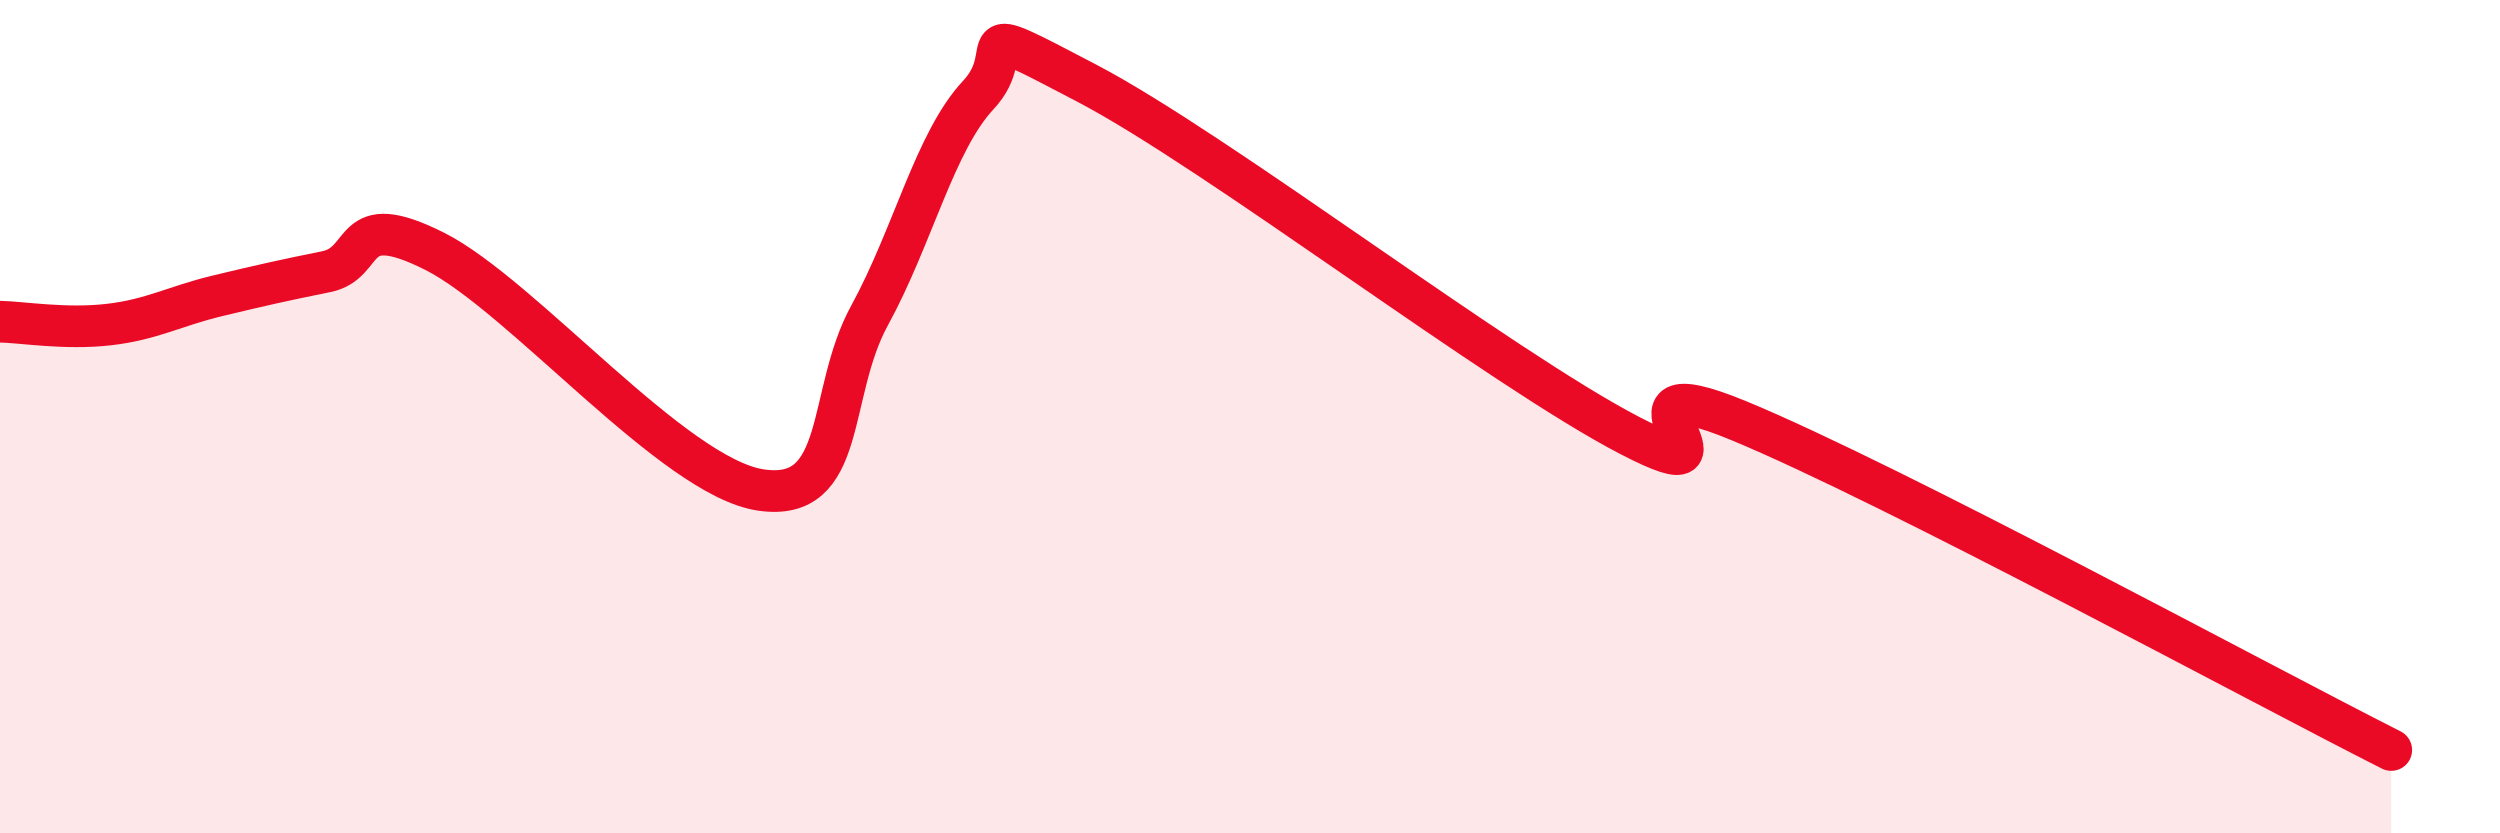
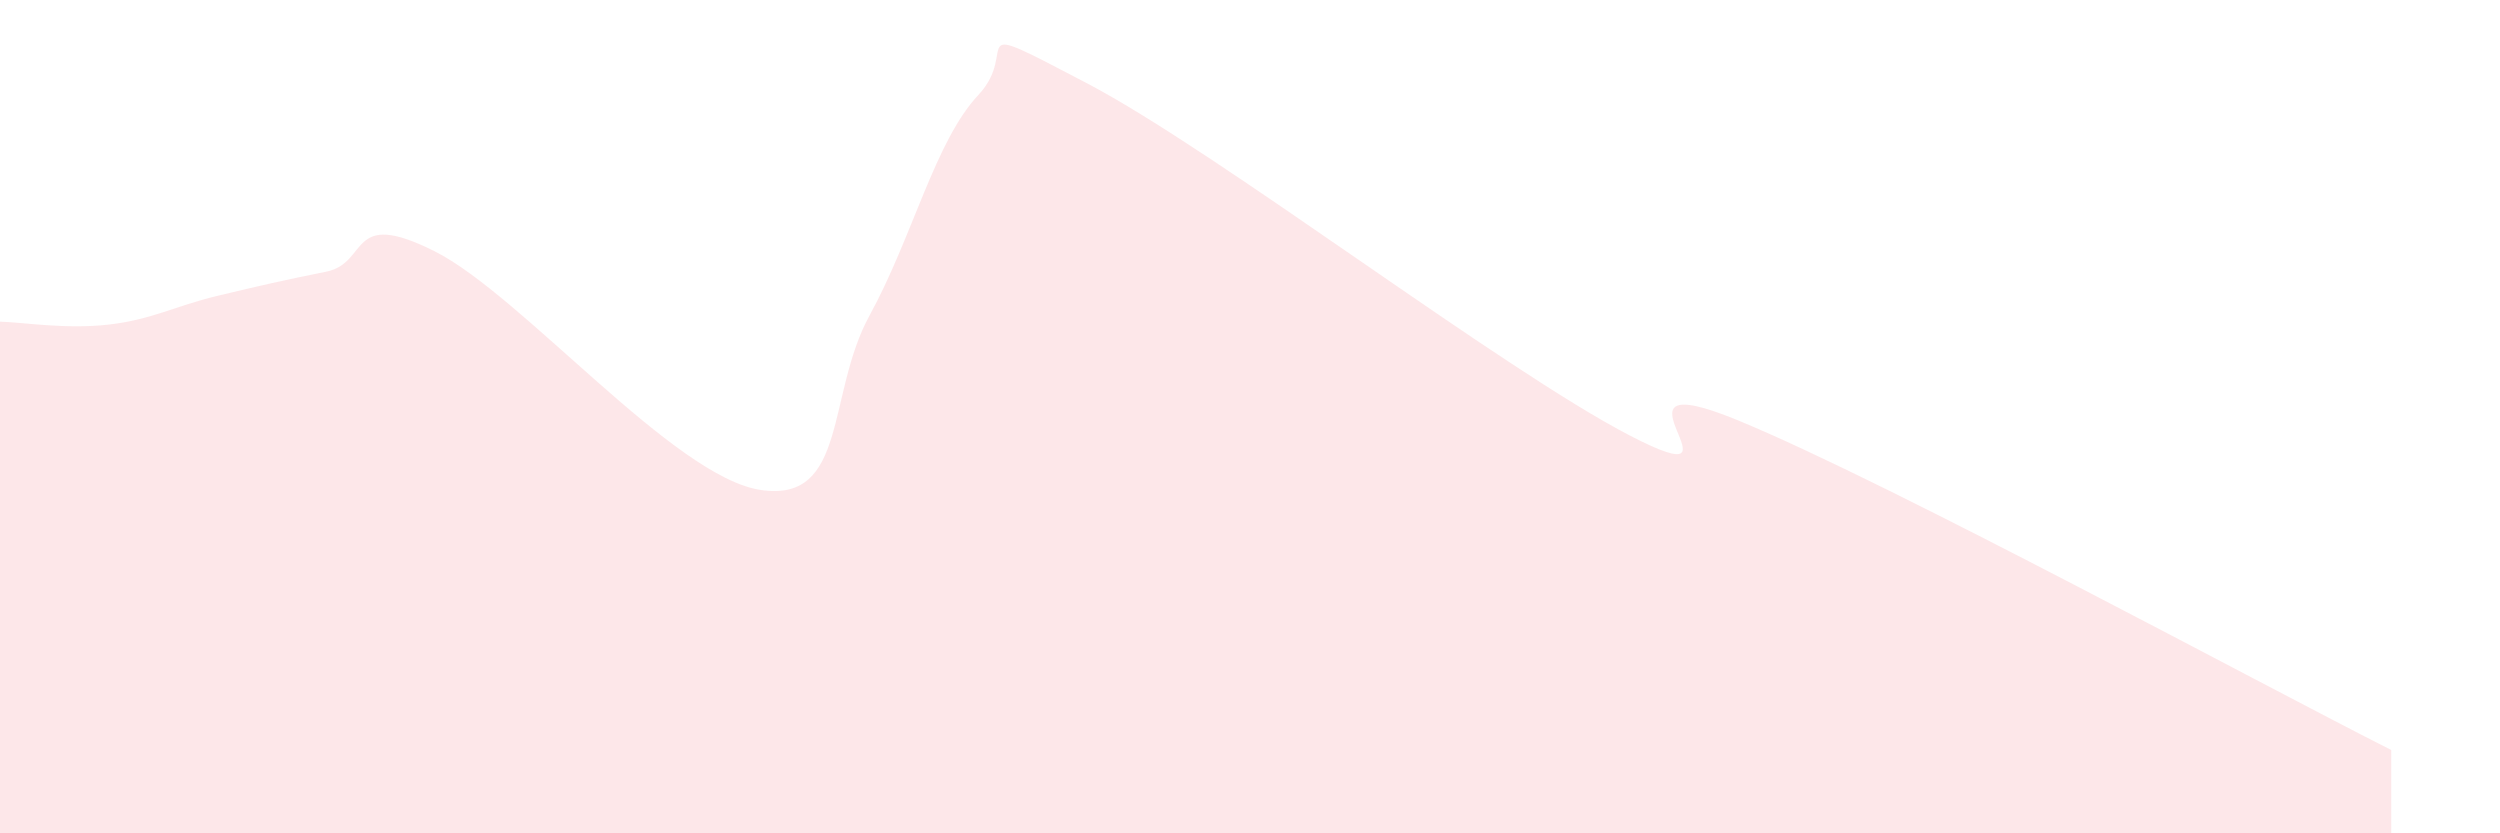
<svg xmlns="http://www.w3.org/2000/svg" width="60" height="20" viewBox="0 0 60 20">
  <path d="M 0,7.72 C 0.52,7.73 1.57,7.91 2.61,7.79 C 3.65,7.67 4.18,7.35 5.22,7.1 C 6.26,6.85 6.79,6.73 7.83,6.52 C 8.87,6.31 8.34,4.98 10.43,6.03 C 12.52,7.08 16.17,11.45 18.26,11.76 C 20.35,12.07 19.83,9.47 20.87,7.57 C 21.91,5.67 22.44,3.39 23.48,2.28 C 24.52,1.17 22.96,0.36 26.09,2 C 29.22,3.64 36,8.84 39.13,10.46 C 42.26,12.08 38.09,8.59 41.74,10.1 C 45.39,11.61 54.26,16.42 57.39,18L57.39 20L0 20Z" fill="#EB0A25" opacity="0.1" stroke-linecap="round" stroke-linejoin="round" />
-   <path d="M 0,7.72 C 0.52,7.73 1.57,7.91 2.61,7.79 C 3.65,7.67 4.18,7.35 5.22,7.1 C 6.26,6.85 6.79,6.73 7.83,6.52 C 8.87,6.31 8.34,4.98 10.43,6.03 C 12.52,7.08 16.17,11.45 18.26,11.76 C 20.35,12.07 19.83,9.47 20.87,7.57 C 21.91,5.67 22.44,3.39 23.48,2.28 C 24.52,1.17 22.96,0.36 26.09,2 C 29.22,3.64 36,8.84 39.13,10.46 C 42.26,12.08 38.09,8.59 41.74,10.1 C 45.39,11.61 54.26,16.42 57.39,18" stroke="#EB0A25" stroke-width="1" fill="none" stroke-linecap="round" stroke-linejoin="round" />
</svg>